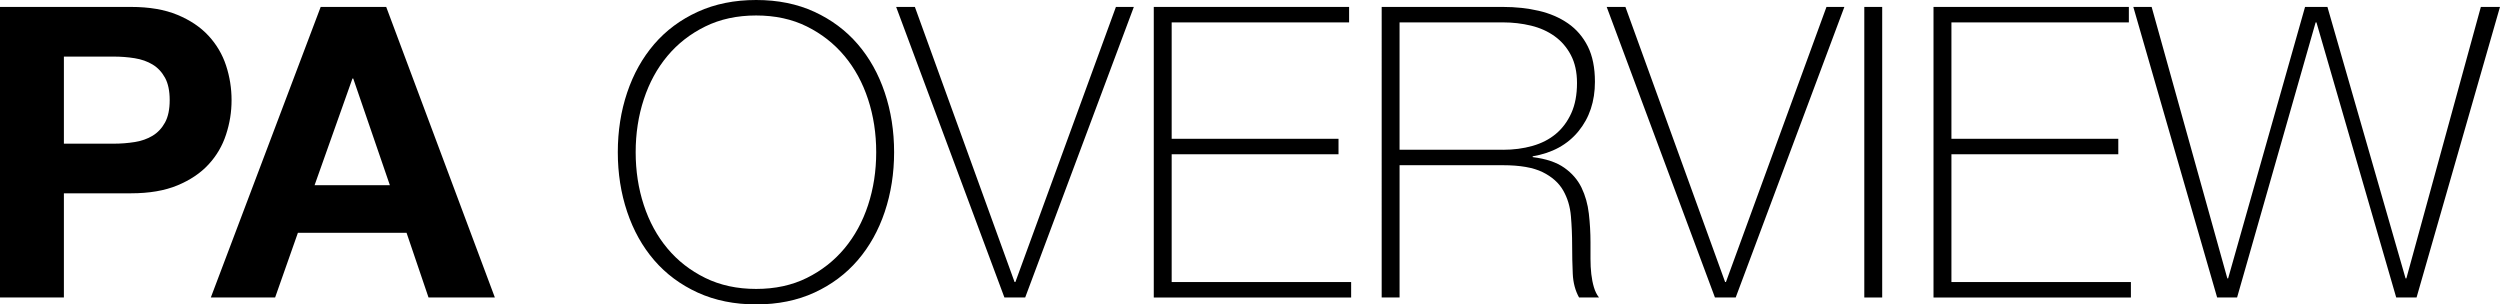
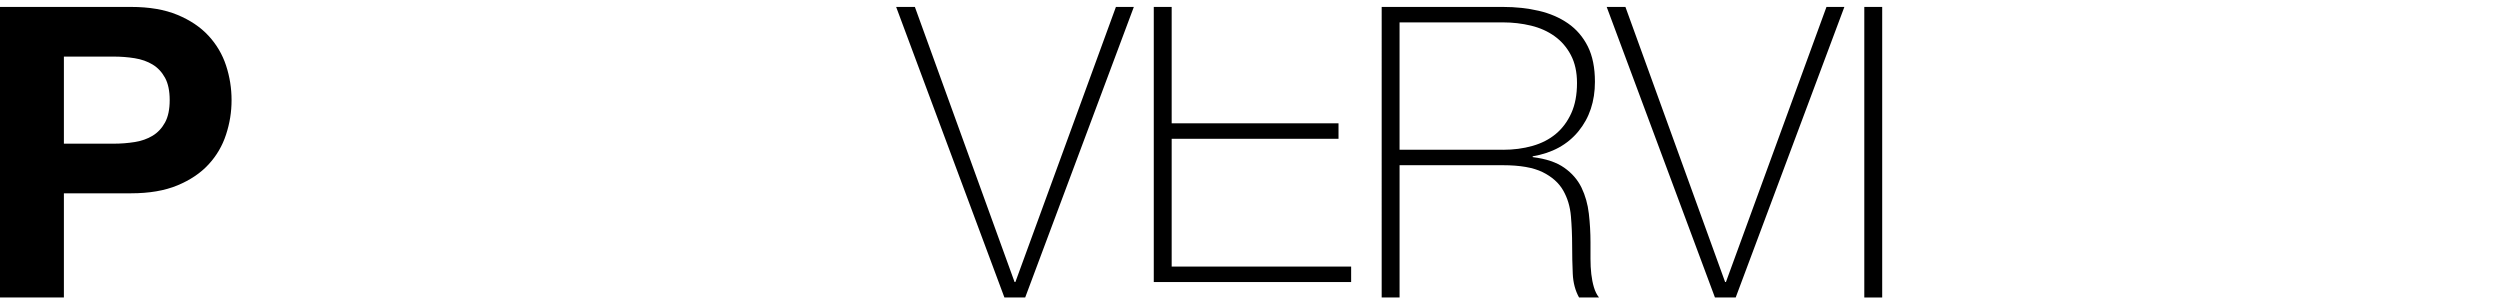
<svg xmlns="http://www.w3.org/2000/svg" id="Layer_1" viewBox="0 0 1053.37 128.26">
  <path d="m55.21,2.92c7.66,0,14.17,1.11,19.55,3.34,5.37,2.23,9.75,5.17,13.12,8.83,3.37,3.66,5.83,7.83,7.37,12.52,1.54,4.69,2.32,9.55,2.32,14.58s-.77,9.75-2.32,14.49c-1.54,4.75-4,8.95-7.37,12.6-3.37,3.66-7.75,6.6-13.12,8.83-5.37,2.23-11.89,3.34-19.55,3.34h-28.29v43.9H0V2.92h55.21Zm-7.37,57.62c3.09,0,6.06-.23,8.92-.69,2.86-.46,5.37-1.34,7.54-2.66,2.17-1.31,3.91-3.17,5.23-5.57,1.31-2.4,1.97-5.54,1.97-9.43s-.66-7.03-1.97-9.43c-1.32-2.4-3.06-4.26-5.23-5.57-2.17-1.31-4.69-2.2-7.54-2.66-2.86-.46-5.83-.69-8.92-.69h-20.92v36.7h20.92Z" />
-   <path d="m162.73,2.92l45.78,122.43h-27.95l-9.26-27.26h-45.78l-9.6,27.26h-27.09L135.12,2.92h27.61Zm1.54,75.11l-15.43-44.93h-.34l-15.95,44.93h31.72Z" />
-   <path d="m376.73,64.13c0,8.92-1.32,17.29-3.94,25.12-2.63,7.83-6.43,14.63-11.4,20.41-4.97,5.77-11.06,10.32-18.26,13.63-7.2,3.31-15.38,4.97-24.52,4.97s-17.35-1.66-24.61-4.97c-7.26-3.32-13.38-7.86-18.35-13.63-4.97-5.77-8.77-12.57-11.4-20.41-2.63-7.83-3.94-16.2-3.94-25.12s1.31-17.29,3.94-25.12c2.63-7.83,6.43-14.63,11.4-20.41,4.97-5.77,11.09-10.32,18.35-13.63,7.26-3.31,15.46-4.97,24.61-4.97s17.32,1.66,24.52,4.97c7.2,3.32,13.29,7.86,18.26,13.63,4.97,5.77,8.77,12.58,11.4,20.41,2.63,7.83,3.94,16.2,3.94,25.12Zm-108.89,0c0,7.89,1.14,15.32,3.43,22.29,2.29,6.97,5.6,13.06,9.95,18.26,4.34,5.2,9.66,9.35,15.95,12.43,6.29,3.09,13.43,4.63,21.43,4.63s15.12-1.54,21.35-4.63c6.23-3.09,11.52-7.23,15.86-12.43,4.34-5.2,7.66-11.29,9.95-18.26,2.29-6.97,3.43-14.4,3.43-22.29s-1.14-15.32-3.43-22.29c-2.29-6.97-5.6-13.06-9.95-18.26-4.35-5.2-9.63-9.34-15.86-12.43-6.23-3.09-13.35-4.63-21.35-4.63s-15.15,1.54-21.43,4.63c-6.29,3.09-11.6,7.23-15.95,12.43-4.35,5.2-7.66,11.29-9.95,18.26-2.29,6.97-3.43,14.4-3.43,22.29Z" />
  <path d="m427.49,118.83h.34L470.19,2.92h7.55l-45.78,122.43h-8.75L377.59,2.92h7.89l42.01,115.92Z" />
-   <path d="m486.13,2.92h82.31v6.52h-74.76v49.04h70.3v6.52h-70.3v53.84h75.62v6.52h-83.16V2.92Z" />
+   <path d="m486.13,2.92h82.31h-74.76v49.04h70.3v6.52h-70.3v53.84h75.62v6.52h-83.16V2.92Z" />
  <path d="m582.16,2.92h51.1c5.37,0,10.4.54,15.09,1.63,4.69,1.09,8.8,2.86,12.35,5.32,3.54,2.46,6.31,5.69,8.32,9.69,2,4,3,8.98,3,14.92,0,8.23-2.31,15.18-6.94,20.83-4.63,5.66-11.06,9.17-19.29,10.55v.34c5.6.69,10.03,2.17,13.29,4.46,3.26,2.29,5.68,5.09,7.29,8.4,1.6,3.32,2.63,6.97,3.09,10.97.46,4,.69,8,.69,12v7.03c0,2.29.11,4.43.34,6.43.23,2,.6,3.86,1.11,5.57.51,1.71,1.23,3.15,2.14,4.29h-8.4c-1.6-2.86-2.49-6.2-2.66-10.03-.17-3.83-.26-7.8-.26-11.92s-.17-8.2-.51-12.26c-.34-4.06-1.43-7.69-3.26-10.89-1.83-3.2-4.72-5.77-8.66-7.72-3.94-1.94-9.52-2.92-16.72-2.92h-43.56v55.73h-7.54V2.92Zm51.1,60.19c4.46,0,8.6-.54,12.43-1.63,3.83-1.08,7.12-2.77,9.86-5.06,2.74-2.29,4.91-5.2,6.52-8.75,1.6-3.54,2.4-7.77,2.4-12.69,0-4.57-.86-8.49-2.57-11.75-1.71-3.26-4-5.92-6.86-7.97-2.86-2.06-6.17-3.54-9.95-4.46-3.77-.91-7.72-1.37-11.83-1.37h-43.56v53.67h43.56Z" />
  <path d="m726.88,118.83h.34L769.58,2.92h7.54l-45.79,122.43h-8.74L676.98,2.92h7.89l42.01,115.92Z" />
  <path d="m785.52,2.92h7.54v122.43h-7.54V2.92Z" />
-   <path d="m814.68,2.92h82.31v6.52h-74.76v49.04h70.31v6.52h-70.31v53.84h75.62v6.52h-83.17V2.92Z" />
-   <path d="m898.87,2.92h7.72l31.89,114.37h.34L971.23,2.92h9.43l32.92,114.37h.34l31.38-114.37h8.06l-35.15,122.43h-8.57l-33.61-115.92h-.34l-33.1,115.92h-8.4L898.87,2.92Z" />
</svg>